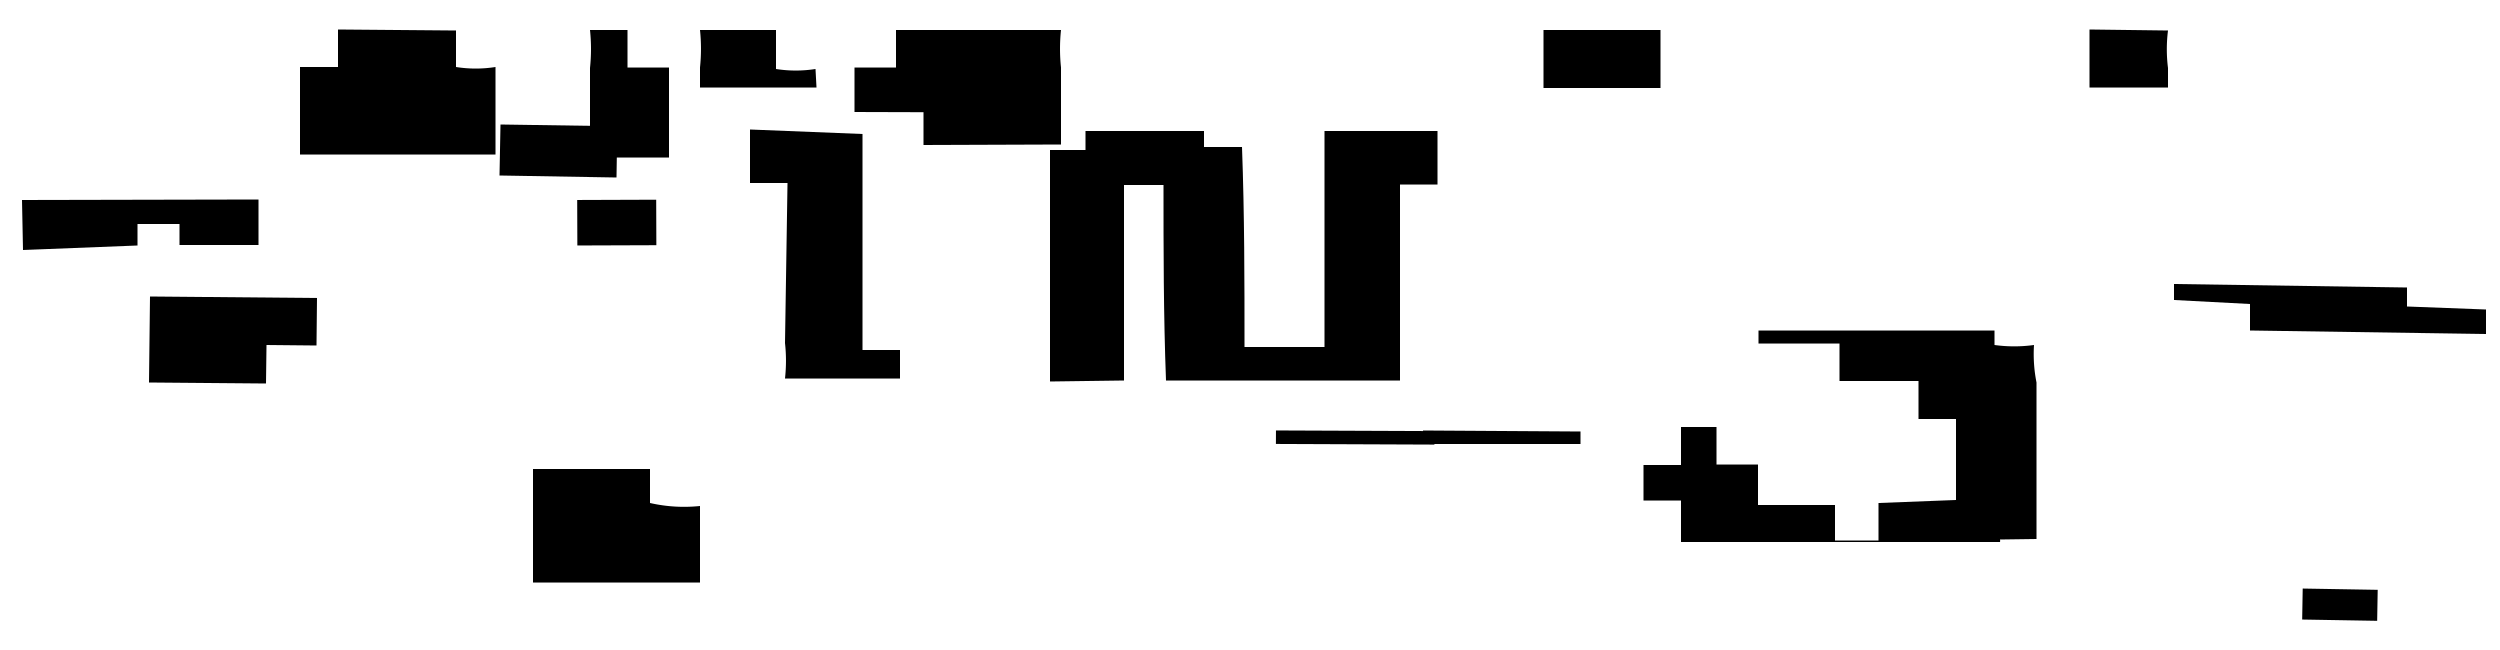
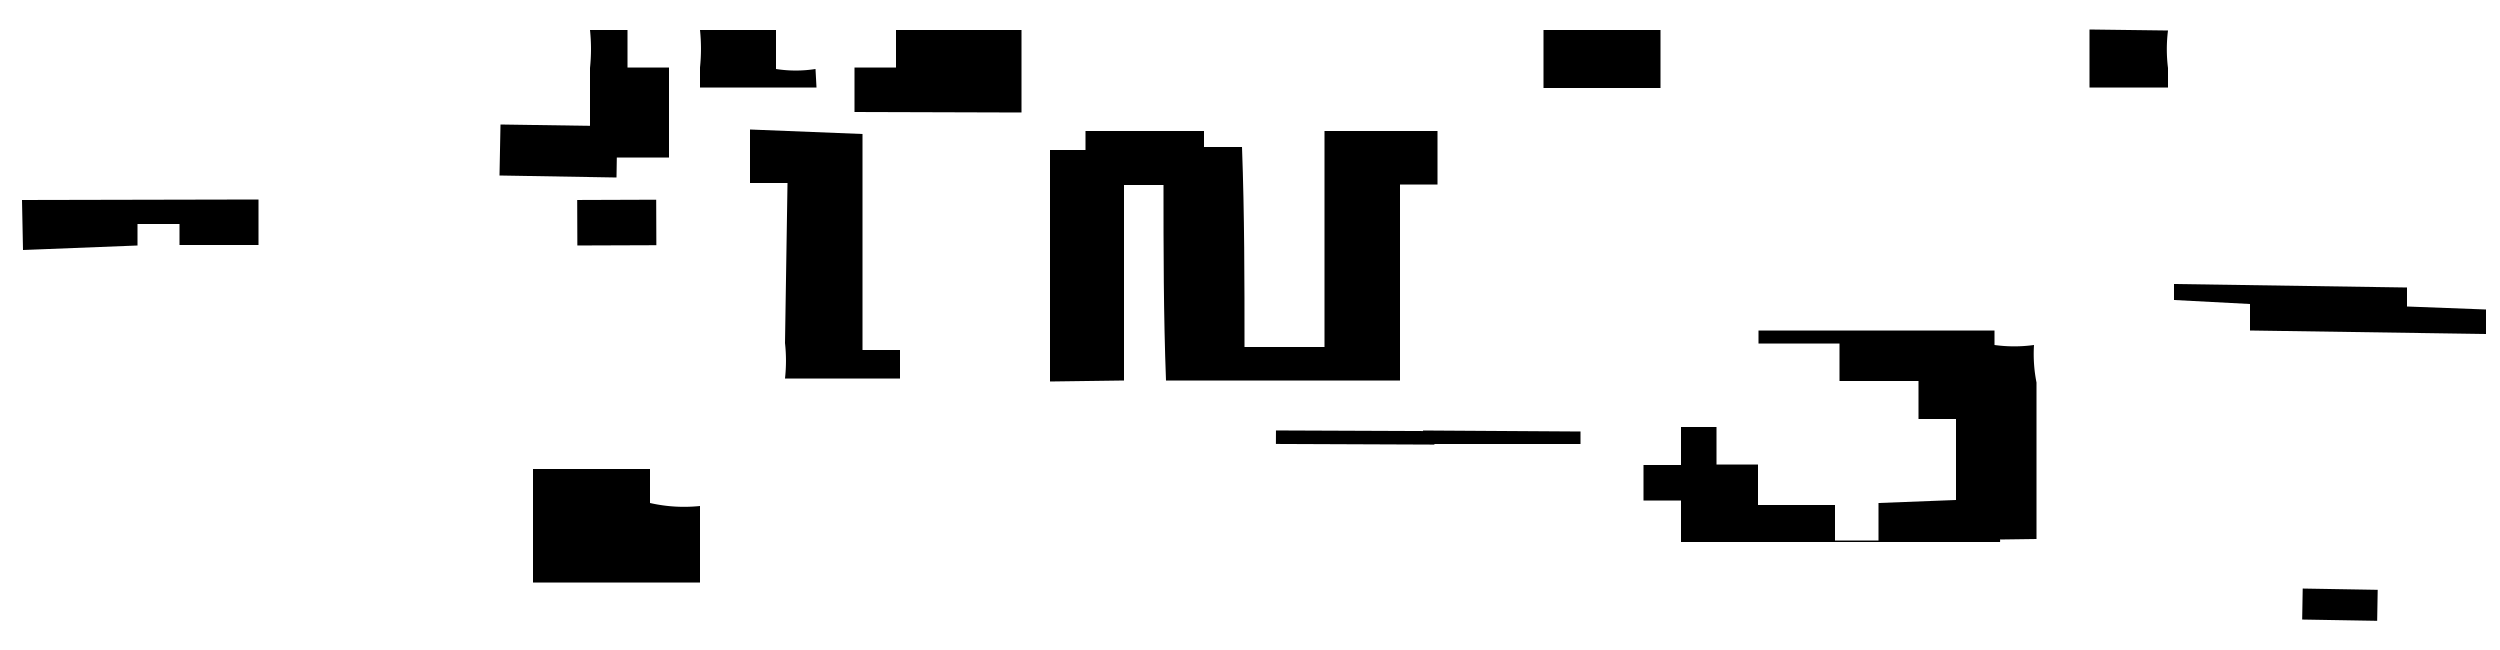
<svg xmlns="http://www.w3.org/2000/svg" viewBox="0 0 50 13">
  <defs>
    <style>.cls-1{fill:none;opacity:0.12;}.cls-2{fill-rule:evenodd;}</style>
  </defs>
  <title>アートボード 19</title>
  <g id="comon">
    <g id="見出し">
      <rect class="cls-1" width="50" height="13" />
-       <path class="cls-2" d="M6.76.59v.75s0,0,0,0H6l0,1.75,3.91,0c0-.58,0-1.16,0-1.75a2.51,2.51,0,0,1-.79,0V.61Z" />
      <rect x="11.55" y="4" width="1.58" height="0.91" transform="translate(-0.02 0.04) rotate(-0.2)" />
      <path class="cls-2" d="M2.75,4.91V4.48h.84V4.9l1.58,0,0-.91L.44,4,.46,5Z" />
      <path class="cls-2" d="M11.8.6a3.64,3.64,0,0,1,0,.76V3.15h1.58V1.35h-.83V.6Z" />
      <polygon class="cls-2" points="12.33 3.55 12.34 2.91 13.34 2.92 13.35 2.54 10.01 2.49 9.99 3.51 12.33 3.55" />
-       <path class="cls-2" d="M21.22,2.89c0-.51,0-1,0-1.54a3.58,3.58,0,0,1,0-.75H18.47V2.9Z" />
      <polygon class="cls-2" points="20.43 2.25 20.43 0.6 17.92 0.6 17.92 1.35 17.09 1.35 17.09 2.24 20.43 2.25" />
-       <polygon class="cls-2" points="5.32 7.67 5.33 6.9 6.33 6.91 6.34 5.96 3 5.93 2.98 7.65 5.32 7.67" />
      <path class="cls-2" d="M14,10.12a3.06,3.06,0,0,1-1-.06V9.38H10.66v2.27H14Z" />
      <path class="cls-2" d="M28.46,8.61v.27l3.15,0V8.63Z" />
      <path class="cls-2" d="M18,7h-.75c0-1.44,0-2.88,0-4.32L15,2.59c0,.36,0,.72,0,1.07l.75,0-.05,3.2a3.25,3.25,0,0,1,0,.71l2.3,0Z" />
      <path class="cls-2" d="M22.48,7.61c0-1.3,0-2.61,0-3.91h.79c0,1.3,0,2.6.05,3.91l4.68,0,0-3.92h.75c0-.36,0-.71,0-1.07H26.49c0,1.44,0,2.88,0,4.32H24.89c0-1.32,0-2.64-.05-4h-.76V2.62H21.71V3H21c0,1.54,0,3.09,0,4.63Z" />
      <path class="cls-2" d="M16.31,1.38a2.54,2.54,0,0,1-.79,0V.6H14a3.62,3.62,0,0,1,0,.75v.4h2.33Z" />
      <rect x="26.97" y="7.17" width="0.27" height="3.17" transform="translate(18.24 35.82) rotate(-89.77)" />
      <path class="cls-2" d="M30.87.6c0,.38,0,.77,0,1.16h2.34c0-.39,0-.77,0-1.16Z" />
      <path class="cls-2" d="M41.79.59c0,.39,0,.77,0,1.16l1.57,0V1.36a3,3,0,0,1,0-.75Z" />
      <path class="cls-2" d="M43.48,5.68V6L45,6.08v.53l4.72.07V6.19l-1.58-.06V5.75Z" />
      <path class="cls-2" d="M40.73,10.78c0-1,0-2.09,0-3.13a2.92,2.92,0,0,1-.05-.75,2.89,2.89,0,0,1-.79,0V6.61l-4.72,0v.26h1.62v.75l1.58,0v.76h.75l0,1.62-1.55.06v.75h-.87V10.1l-1.54,0V9.29h-.83V8.54h-.71V9.3l0,0h-.75v.71h.75v.83h.79L40,10.84a.11.11,0,0,0,0-.05Z" />
      <rect x="46.49" y="11.34" width="0.62" height="1.5" transform="translate(33.91 58.68) rotate(-89.02)" />
    </g>
  </g>
</svg>